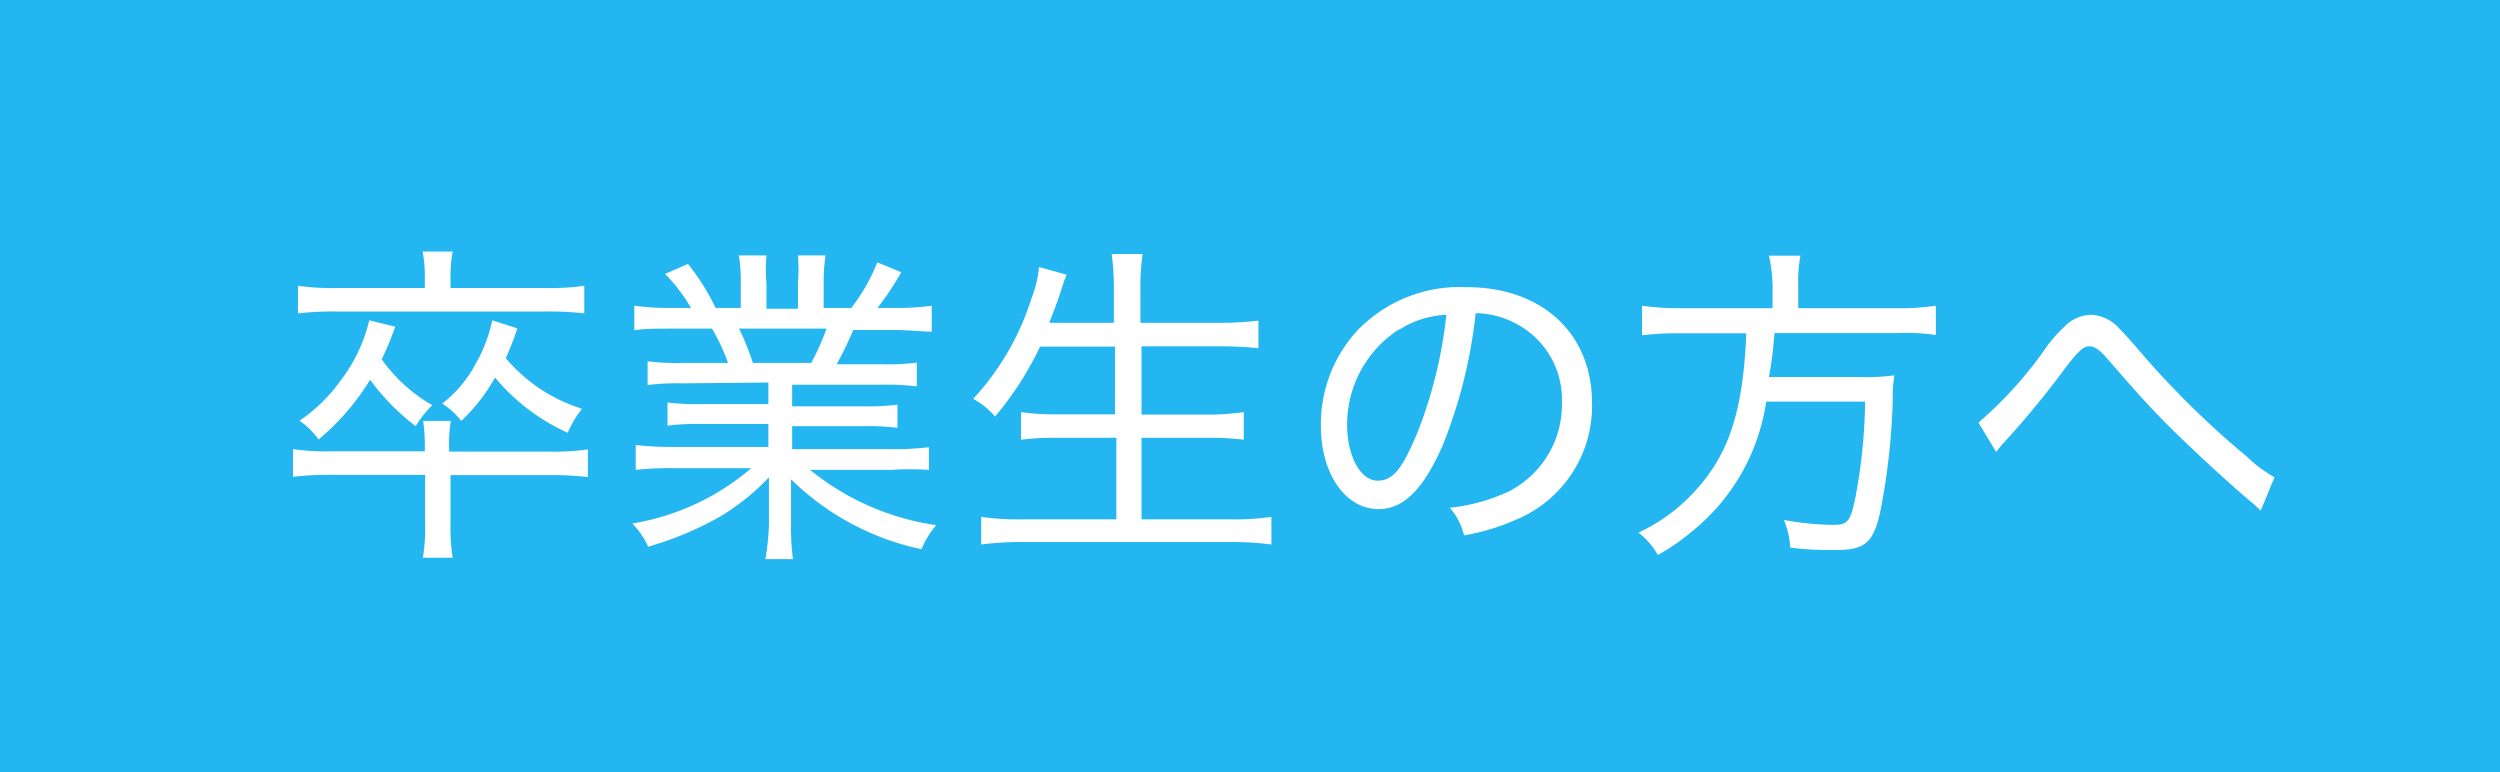
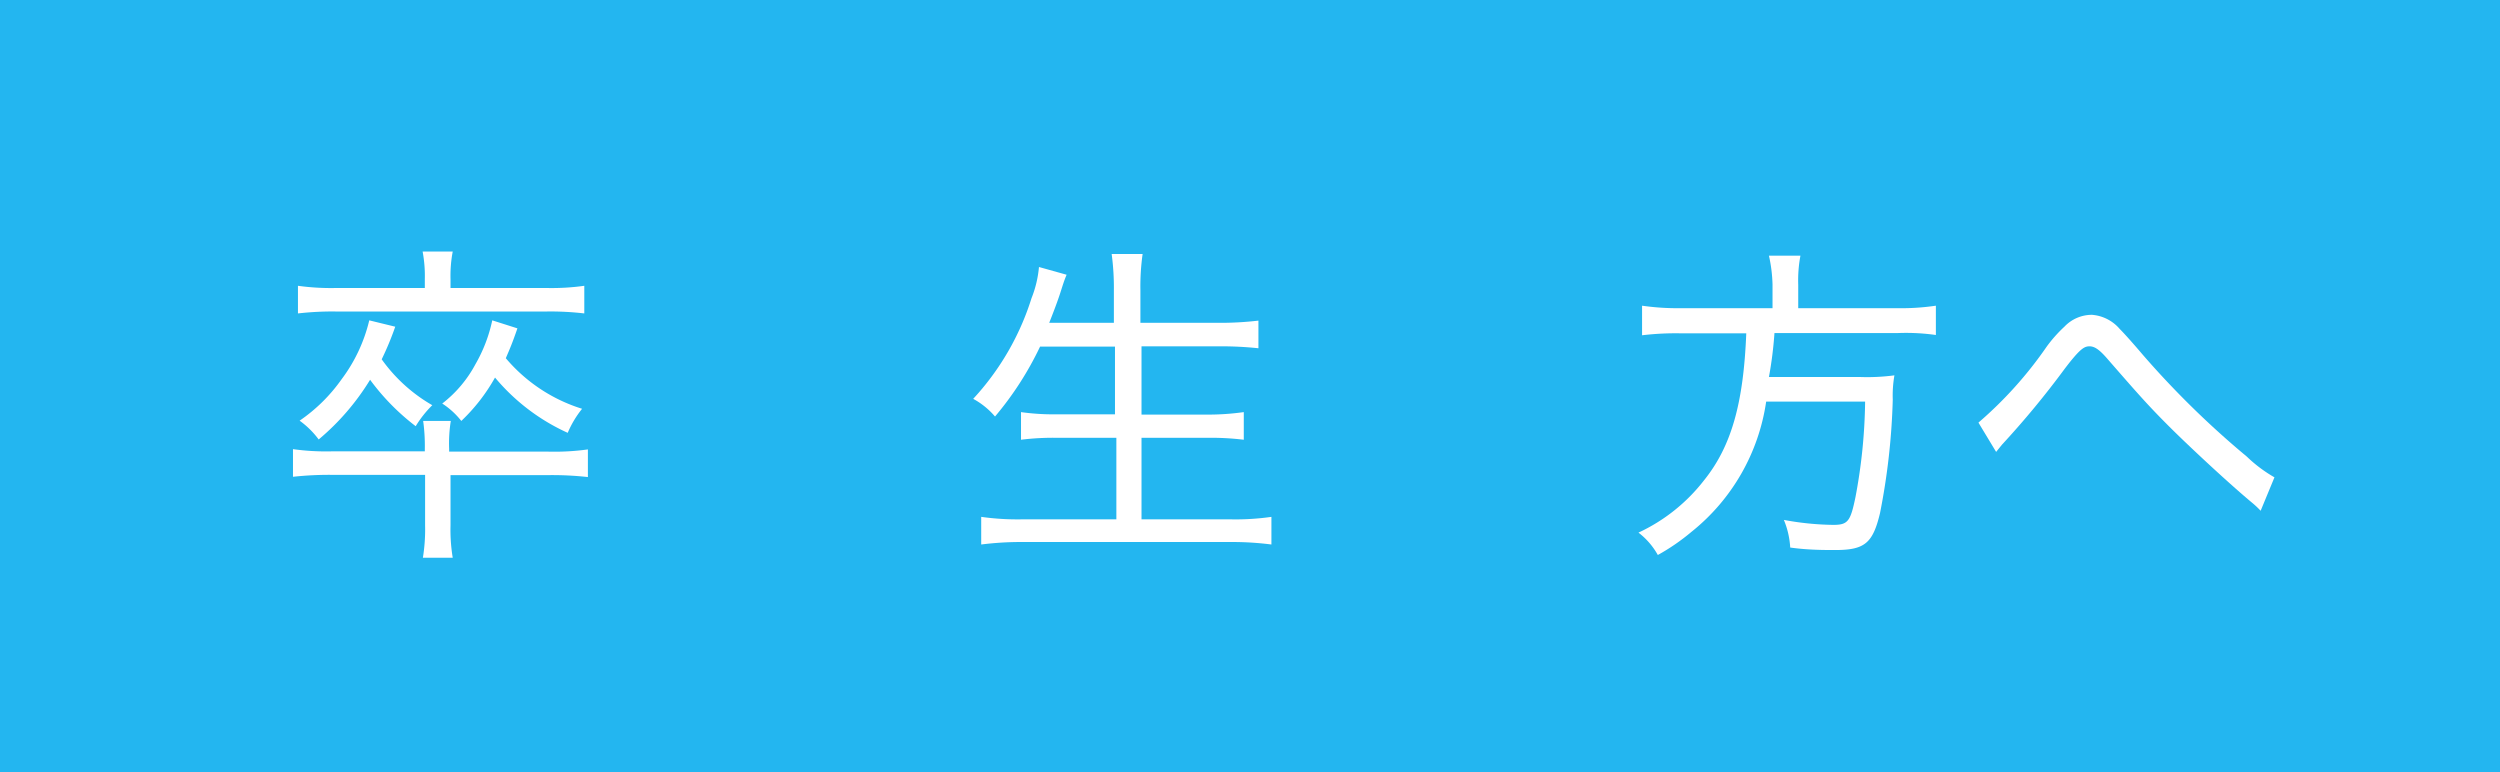
<svg xmlns="http://www.w3.org/2000/svg" viewBox="0 0 90.45 27.93">
  <defs>
    <style>.cls-1{fill:#23b6f0;}.cls-2{fill:#fff;}</style>
  </defs>
  <g id="レイヤー_2" data-name="レイヤー 2">
    <g id="修学館">
      <rect class="cls-1" width="90.45" height="27.93" />
      <path class="cls-2" d="M16.3,19a6.2,6.2,0,0,0,.08,1.18H15.3a6.43,6.43,0,0,0,.08-1.17V17.18H12a12.15,12.15,0,0,0-1.4.07v-1a8.62,8.62,0,0,0,1.4.08h3.37v-.1a6.51,6.51,0,0,0-.06-1h1a5.08,5.08,0,0,0-.06,1v.11h3.59a8.8,8.8,0,0,0,1.43-.08v1a11.71,11.71,0,0,0-1.43-.07H16.3Zm-.93-8.9a4.79,4.79,0,0,0-.08-1h1.09a4.69,4.69,0,0,0-.08,1v.32h3.49a8.41,8.41,0,0,0,1.35-.08v1a10.51,10.51,0,0,0-1.34-.07H12.13a10.93,10.93,0,0,0-1.35.07v-1a8.69,8.69,0,0,0,1.37.08h3.22ZM14.3,11.82A10.87,10.87,0,0,1,13.81,13a5.77,5.77,0,0,0,1.83,1.66,3.93,3.93,0,0,0-.6.76,8.23,8.23,0,0,1-1.65-1.68,8.8,8.8,0,0,1-1.86,2.16,3.15,3.15,0,0,0-.69-.68,6,6,0,0,0,1.52-1.5,5.77,5.77,0,0,0,1-2.13Zm4.42.06c-.19.55-.27.73-.42,1.08a5.92,5.92,0,0,0,2.76,1.83,3.65,3.65,0,0,0-.52.87,7.4,7.4,0,0,1-2.63-2,6.59,6.59,0,0,1-1.22,1.57A2.82,2.82,0,0,0,16,14.6a4.42,4.42,0,0,0,1.2-1.42,5.43,5.43,0,0,0,.61-1.59Z" />
-       <path class="cls-2" d="M24.69,13.87a8.56,8.56,0,0,0-1.26.06v-.86a8.25,8.25,0,0,0,1.26.06h1.65a7.09,7.09,0,0,0-.58-1.24H24.31c-.57,0-1,0-1.36.06v-.89a8.82,8.82,0,0,0,1.34.08H25a6,6,0,0,0-.94-1.23l.83-.36a8,8,0,0,1,1,1.59h.91v-.9a5.52,5.52,0,0,0-.07-1h1a5.83,5.83,0,0,0,0,1v.93h1.14v-.93a6.06,6.06,0,0,0,0-1h1a6.33,6.33,0,0,0-.07,1v.9h1a6.62,6.62,0,0,0,.94-1.65l.87.36a11.07,11.07,0,0,1-.86,1.29h.62a8.82,8.82,0,0,0,1.34-.08V12c-.35,0-.8-.06-1.37-.06H30.87a11.91,11.91,0,0,1-.6,1.24h1.62a8.62,8.62,0,0,0,1.28-.06v.86a8.87,8.87,0,0,0-1.28-.06H28.66v.78H31.2a8.55,8.55,0,0,0,1.27-.06v.84a8.71,8.71,0,0,0-1.27-.06H28.66v.83h3.57a10.65,10.65,0,0,0,1.38-.07V17A11.12,11.12,0,0,0,32.24,17H29.31a9.32,9.32,0,0,0,4.56,2,3.32,3.32,0,0,0-.53.87,9.52,9.52,0,0,1-4.72-2.53c0,.48,0,.72,0,1V19a8.42,8.42,0,0,0,.07,1.23h-1A8.79,8.79,0,0,0,27.82,19v-.73c0-.27,0-.53,0-1A8.21,8.21,0,0,1,26,18.72a12,12,0,0,1-2.55,1.06,3,3,0,0,0-.57-.84,8.83,8.83,0,0,0,4.3-2H24.42A11.17,11.17,0,0,0,23,17v-.9a11.06,11.06,0,0,0,1.37.07H27.8v-.83H25.41a8.4,8.4,0,0,0-1.26.06v-.84a8.65,8.65,0,0,0,1.26.06H27.8v-.78Zm4.66-.74a8.07,8.07,0,0,0,.55-1.24H26.74a9.75,9.75,0,0,1,.5,1.24Z" />
      <path class="cls-2" d="M37.63,12.54A11.69,11.69,0,0,1,36,15.07a2.78,2.78,0,0,0-.79-.64,9.57,9.57,0,0,0,2.11-3.64,4,4,0,0,0,.27-1.13l1,.28c-.1.24-.13.35-.23.66s-.26.73-.4,1.08h2.34V10.51a9.18,9.18,0,0,0-.08-1.32h1.12a8.41,8.41,0,0,0-.08,1.32v1.17h2.83a11.85,11.85,0,0,0,1.44-.08v1a12.8,12.8,0,0,0-1.41-.07H41.3V15h2.34A9.26,9.26,0,0,0,45,14.91v1a9.9,9.9,0,0,0-1.35-.07H41.3v2.95h3.23A9.07,9.07,0,0,0,46,18.7v1a11.16,11.16,0,0,0-1.47-.09H37a11.52,11.52,0,0,0-1.5.09v-1a9.4,9.4,0,0,0,1.48.09h3.41V15.84H38.26a9.33,9.33,0,0,0-1.32.07v-1a8.46,8.46,0,0,0,1.31.08h2.09V12.54Z" />
-       <path class="cls-2" d="M54.61,17.77a3.53,3.53,0,0,0,1.9-3.2,3.1,3.1,0,0,0-1.78-2.92,3.15,3.15,0,0,0-1.34-.32,17.92,17.92,0,0,1-1.2,4.8c-.69,1.57-1.41,2.29-2.31,2.29-1.21,0-2.09-1.29-2.09-3A5,5,0,0,1,49.07,12a5.14,5.14,0,0,1,4-1.61c2.72,0,4.53,1.67,4.53,4.2a4.45,4.45,0,0,1-2.63,4.16,8.05,8.05,0,0,1-2,.62,2.31,2.31,0,0,0-.52-1A6.63,6.63,0,0,0,54.61,17.77Zm-4-5.85a4.09,4.09,0,0,0-1.87,3.47c0,1.1.48,2,1.1,2s.93-.55,1.42-1.68a16.46,16.46,0,0,0,1.07-4.32A3.39,3.39,0,0,0,50.64,11.92Z" />
      <path class="cls-2" d="M64.13,10.3A5.34,5.34,0,0,0,64,9.25h1.14a4.79,4.79,0,0,0-.08,1.05v.85h3.57a8.56,8.56,0,0,0,1.41-.09v1.06a7.72,7.72,0,0,0-1.38-.07H64.2A14.12,14.12,0,0,1,64,13.64h3.29a7.5,7.5,0,0,0,1.25-.06,4.3,4.3,0,0,0-.06.88,24.39,24.39,0,0,1-.46,4.1c-.26,1.09-.55,1.34-1.62,1.34-.39,0-1,0-1.63-.09a3.06,3.06,0,0,0-.23-1,10.31,10.31,0,0,0,1.79.18c.53,0,.62-.13.8-1a19.67,19.67,0,0,0,.35-3.46H63.9a7.39,7.39,0,0,1-2.7,4.71,7.62,7.62,0,0,1-1.22.84,2.64,2.64,0,0,0-.7-.81,6.43,6.43,0,0,0,2.37-1.89c1-1.24,1.43-2.81,1.53-5.32H60.81a10.22,10.22,0,0,0-1.4.07V11.06a8.94,8.94,0,0,0,1.4.09h3.32Z" />
      <path class="cls-2" d="M71.58,15.29a14.37,14.37,0,0,0,2.47-2.75,4.93,4.93,0,0,1,.64-.72,1.37,1.37,0,0,1,1-.43,1.47,1.47,0,0,1,1,.51c.12.12.38.4.84.94a32.39,32.39,0,0,0,3.76,3.68,5.07,5.07,0,0,0,1,.75l-.5,1.21a3.31,3.31,0,0,0-.32-.3c-.76-.63-2.24-2-3-2.76s-1.11-1.16-2.2-2.41c-.3-.35-.48-.48-.67-.48s-.34.08-.89.8a32.13,32.13,0,0,1-2.28,2.76l-.21.26Z" />
    </g>
  </g>
</svg>